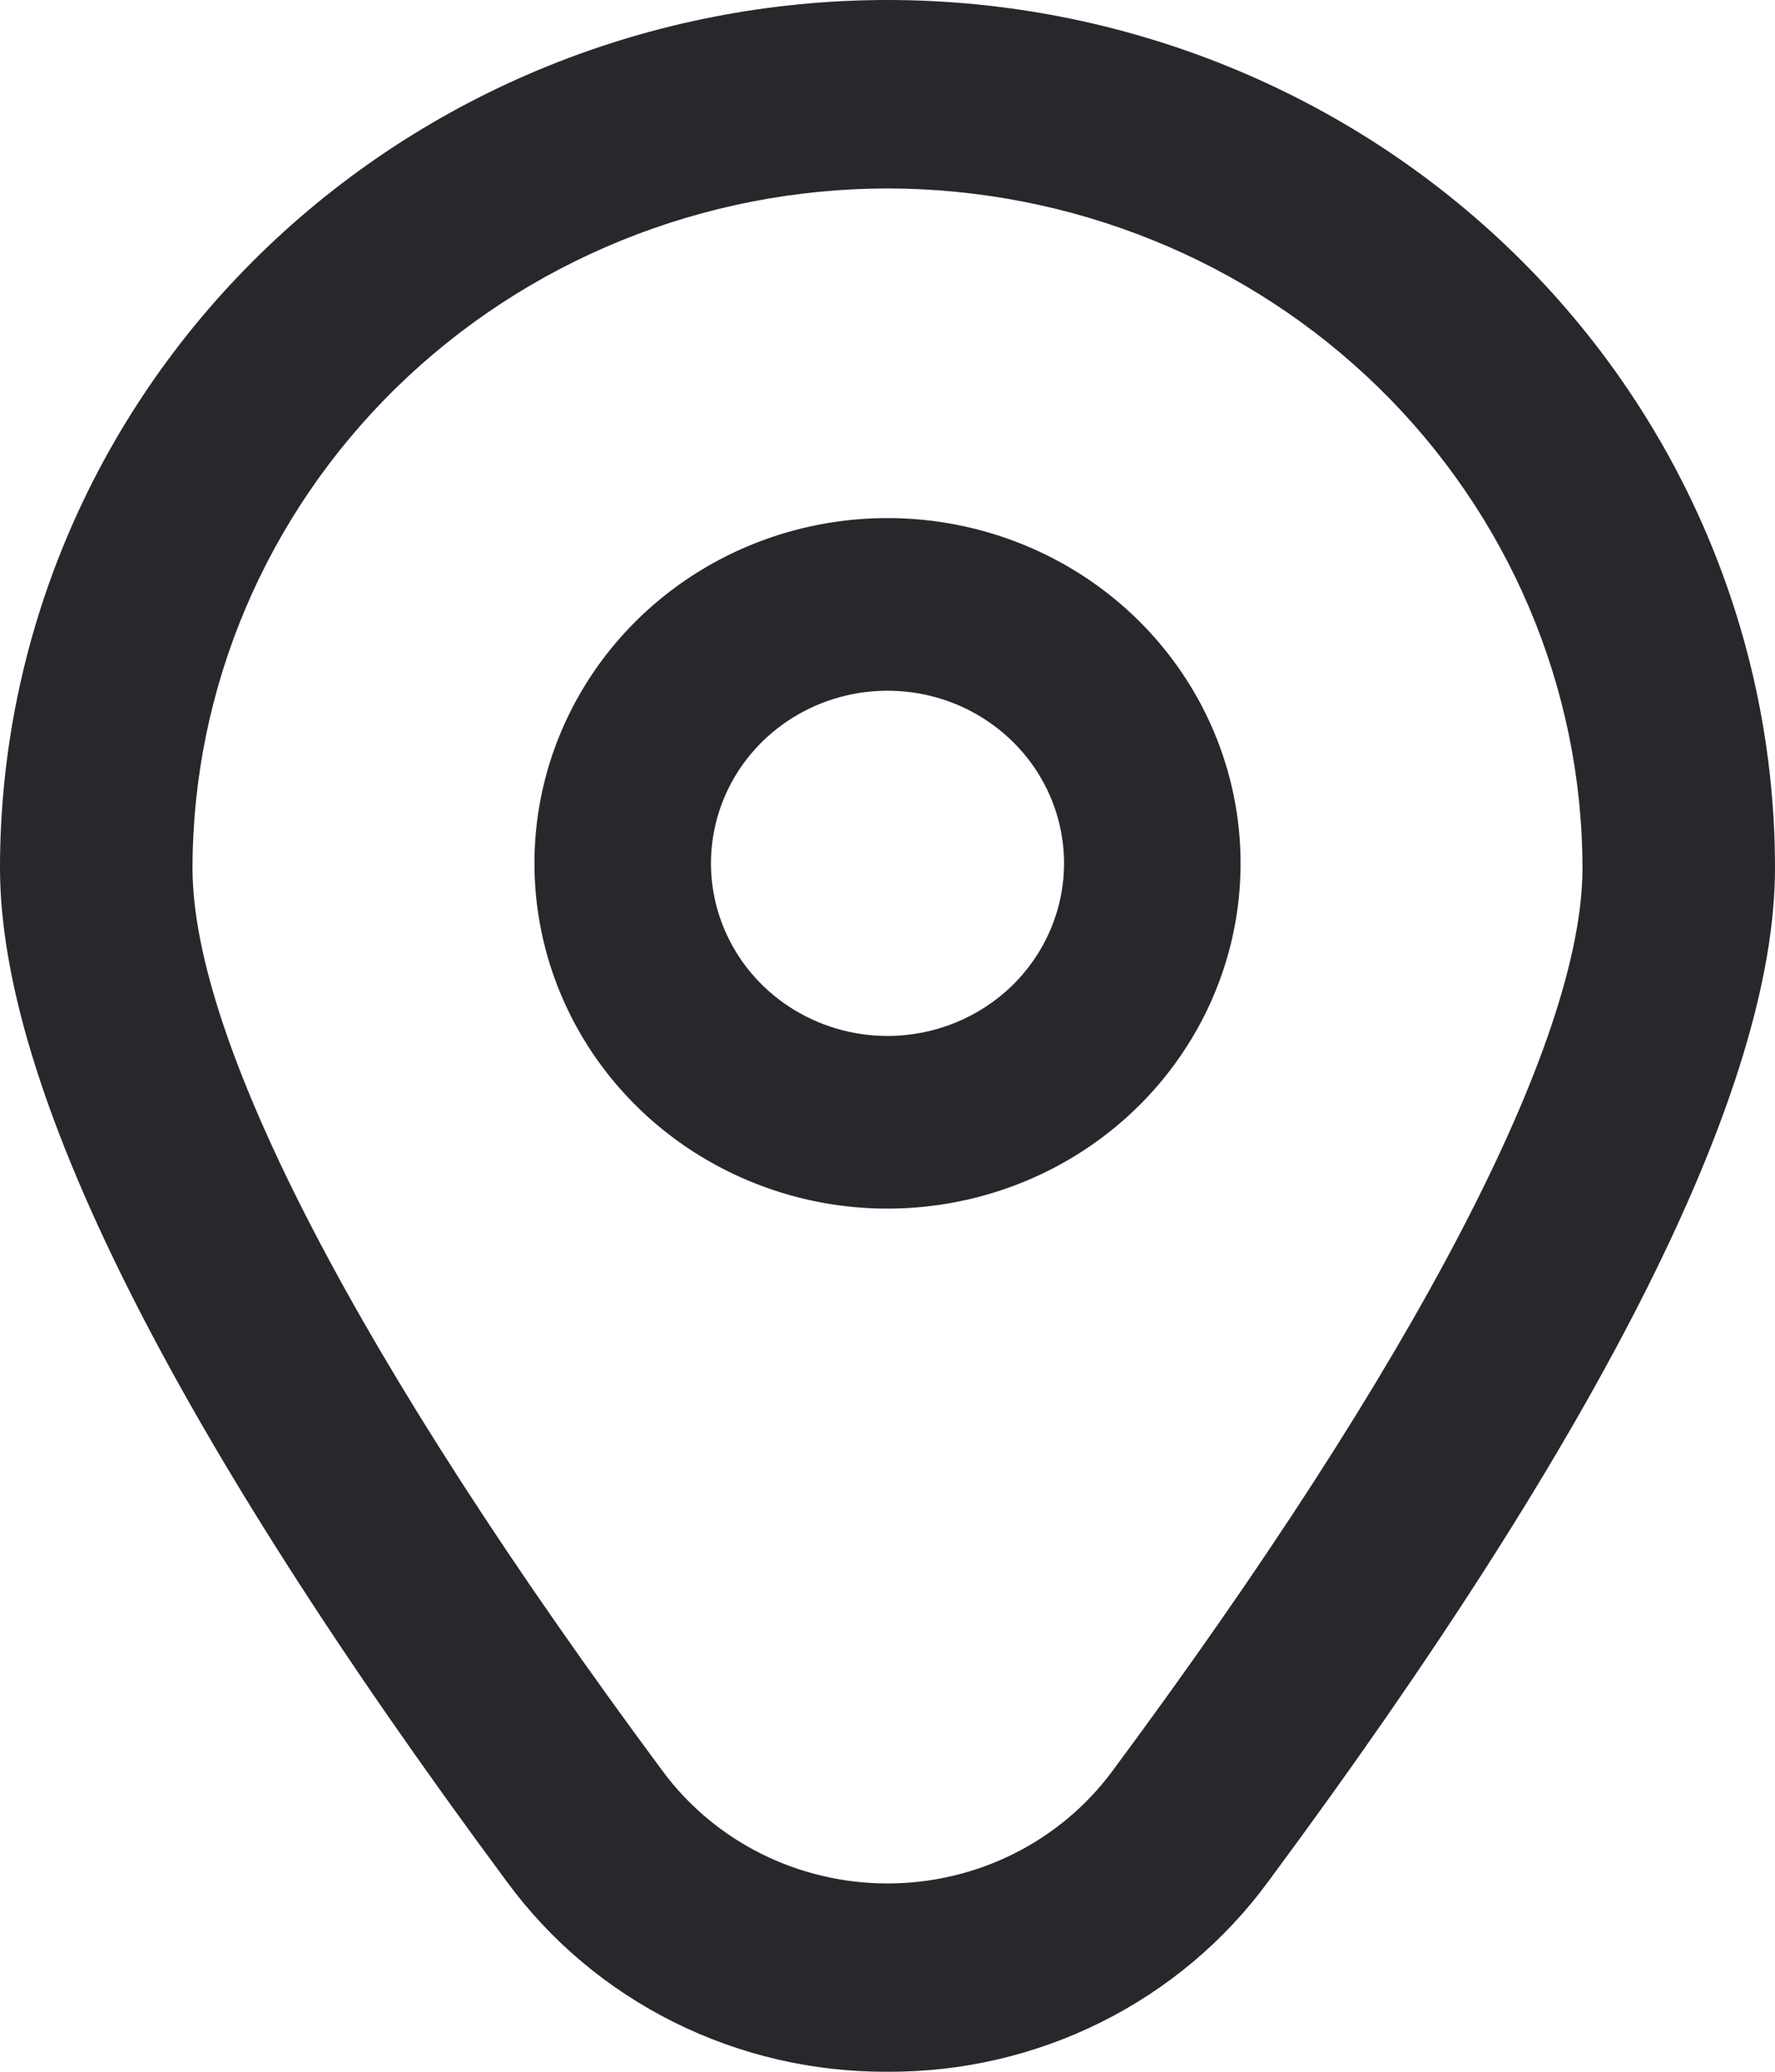
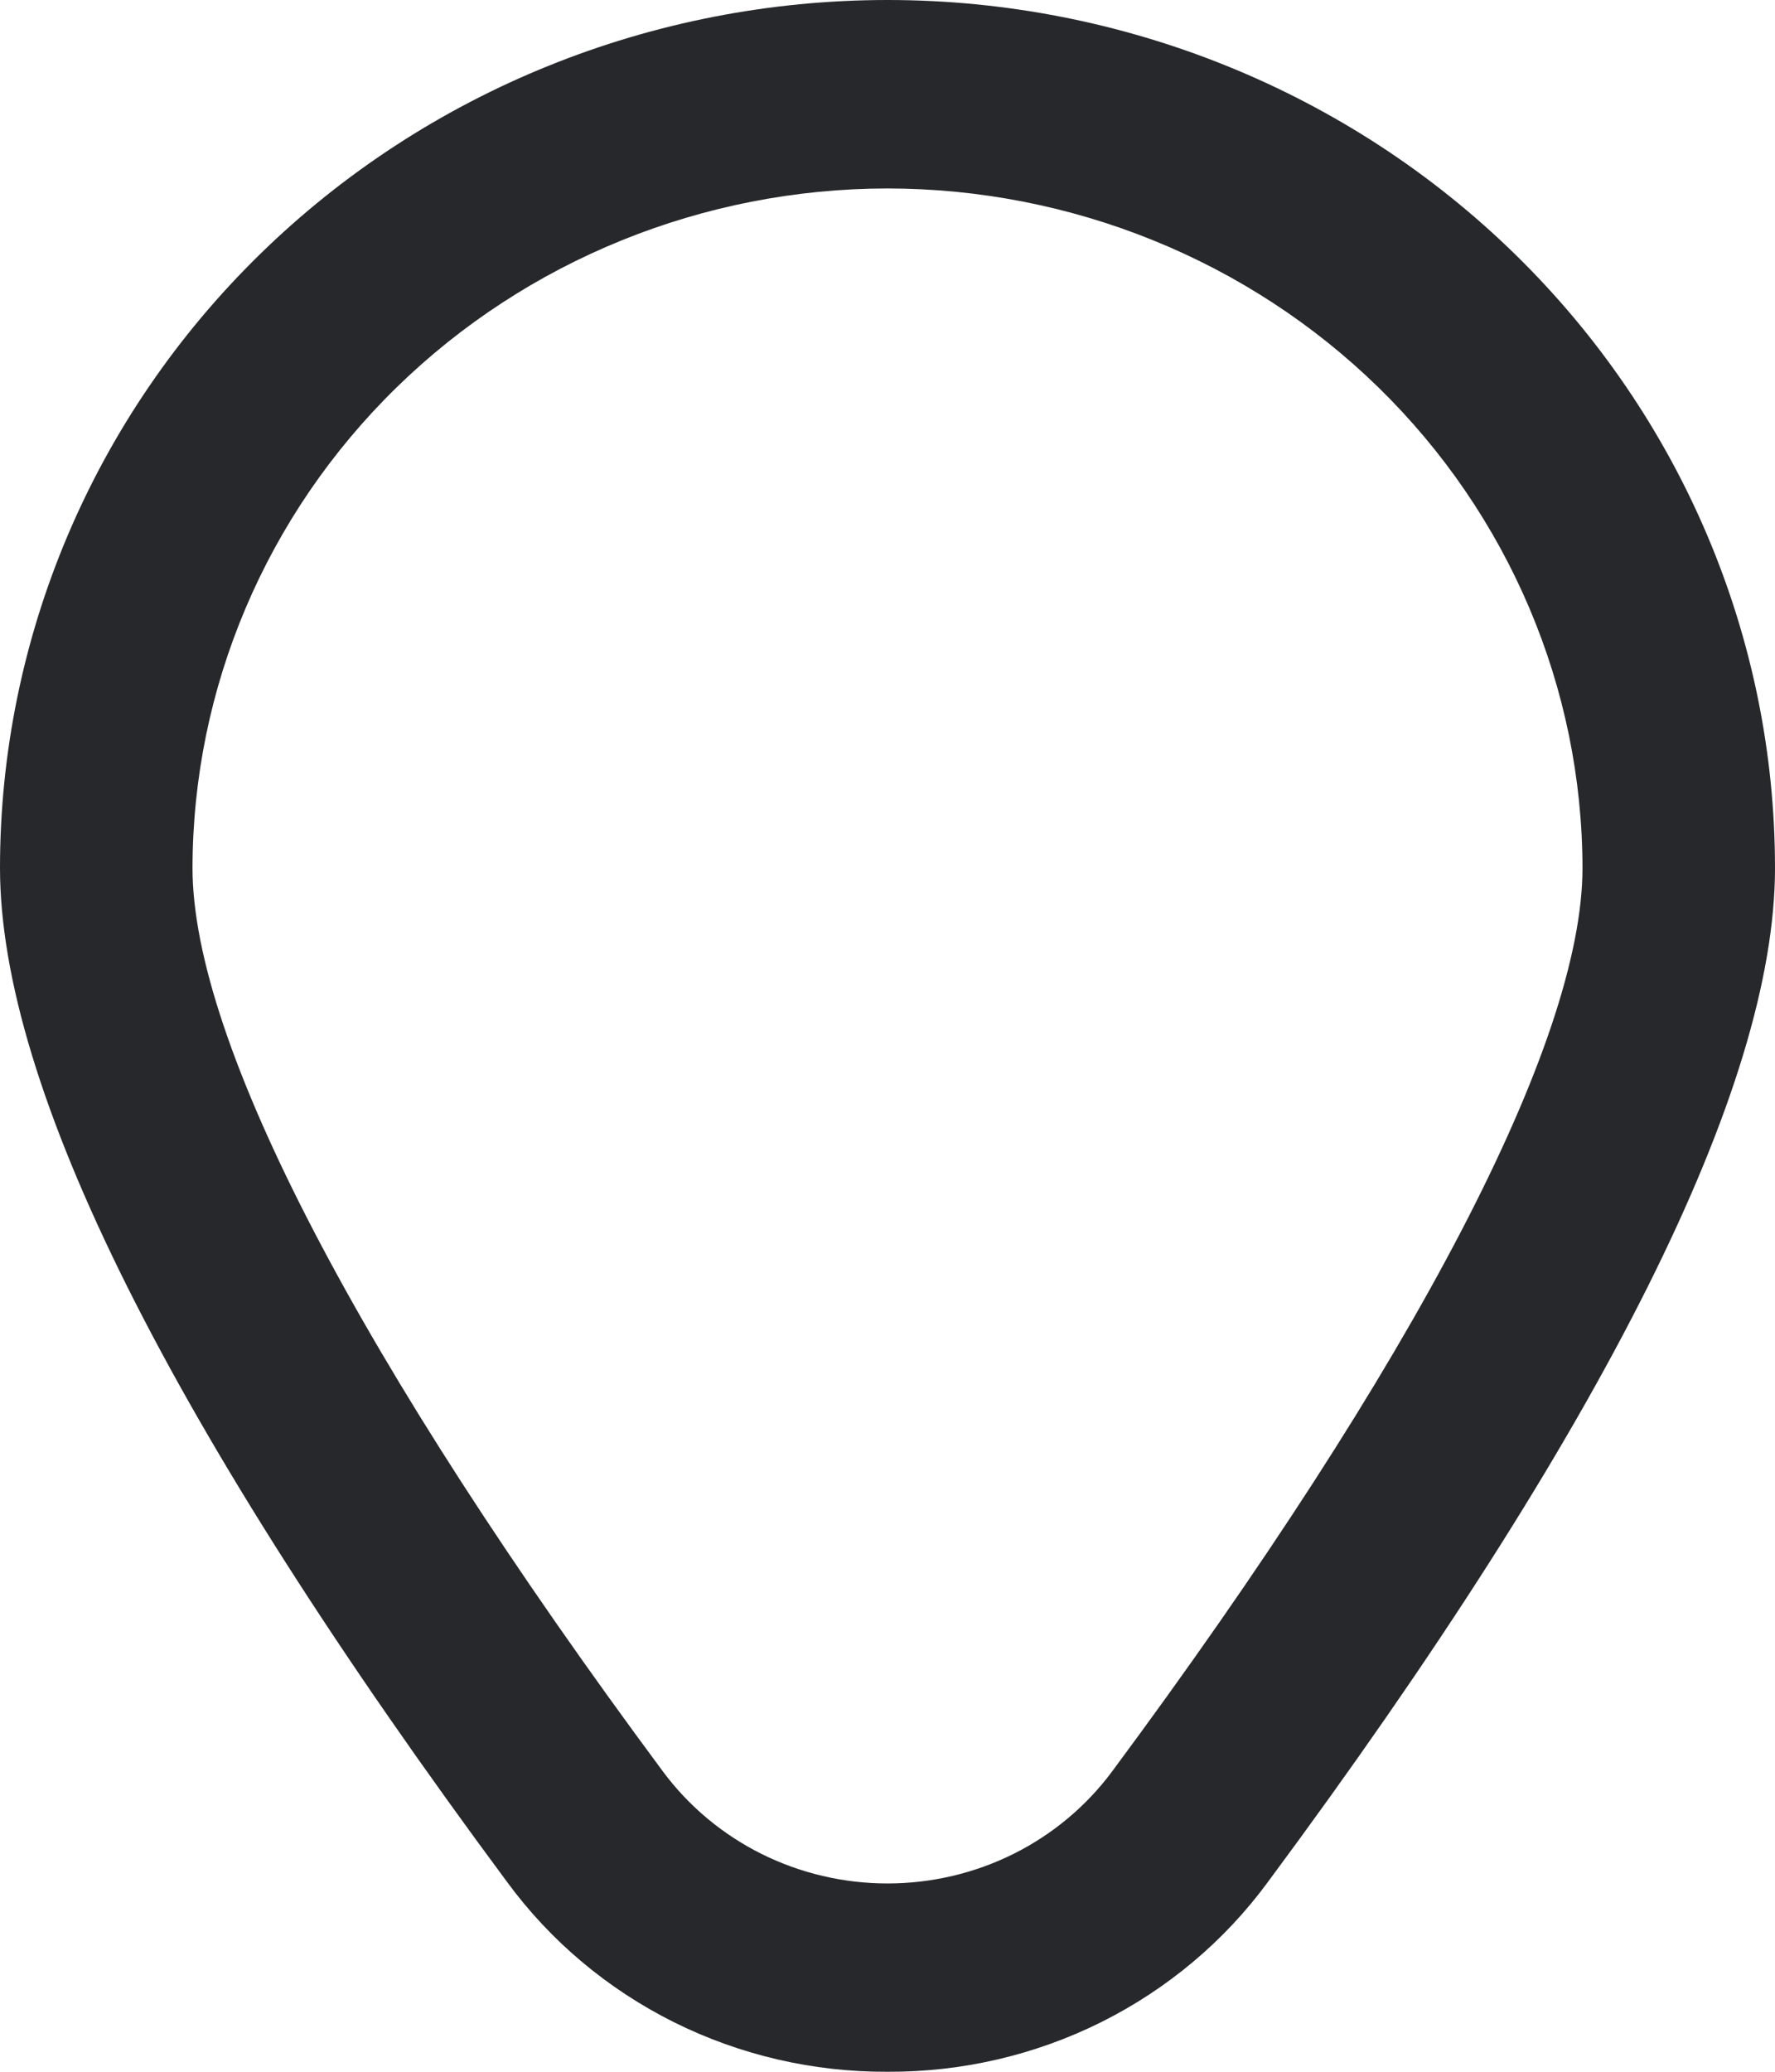
<svg xmlns="http://www.w3.org/2000/svg" width="24" height="28" viewBox="0 0 24 28" fill="none">
  <g id="Vector">
-     <path d="M12 7.002C11.056 7.002 10.133 7.275 9.348 7.788C8.563 8.301 7.951 9.03 7.59 9.882C7.228 10.735 7.134 11.673 7.318 12.578C7.502 13.483 7.957 14.315 8.624 14.967C9.292 15.62 10.143 16.064 11.069 16.245C11.995 16.425 12.954 16.332 13.827 15.979C14.699 15.626 15.445 15.028 15.969 14.26C16.494 13.493 16.774 12.591 16.774 11.668C16.774 10.43 16.271 9.244 15.376 8.368C14.48 7.493 13.266 7.002 12 7.002ZM12 14.001C11.528 14.001 11.066 13.864 10.674 13.608C10.281 13.352 9.975 12.987 9.795 12.561C9.614 12.134 9.567 11.665 9.659 11.213C9.751 10.76 9.978 10.345 10.312 10.018C10.646 9.692 11.071 9.47 11.534 9.38C11.997 9.29 12.477 9.336 12.913 9.512C13.35 9.689 13.722 9.988 13.985 10.372C14.247 10.755 14.387 11.207 14.387 11.668C14.387 12.287 14.135 12.88 13.688 13.318C13.24 13.755 12.633 14.001 12 14.001Z" fill="#27282C" />
    <path d="M12 28C10.995 28.005 10.004 27.775 9.108 27.328C8.213 26.881 7.441 26.232 6.855 25.433C2.307 19.301 0 14.691 0 11.73C0 8.619 1.264 5.635 3.515 3.436C5.765 1.236 8.817 0 12 0C15.183 0 18.235 1.236 20.485 3.436C22.736 5.635 24 8.619 24 11.73C24 14.691 21.693 19.301 17.145 25.433C16.559 26.232 15.787 26.881 14.892 27.328C13.996 27.775 13.005 28.005 12 28ZM12 2.547C9.509 2.549 7.12 3.518 5.358 5.24C3.597 6.962 2.606 9.297 2.603 11.732C2.603 14.077 4.862 18.413 8.963 23.941C9.311 24.41 9.768 24.792 10.295 25.055C10.823 25.318 11.408 25.455 12 25.455C12.592 25.455 13.177 25.318 13.705 25.055C14.232 24.792 14.689 24.41 15.037 23.941C19.138 18.413 21.397 14.077 21.397 11.732C21.394 9.297 20.403 6.962 18.642 5.24C16.88 3.518 14.491 2.549 12 2.547Z" fill="#27282C" />
  </g>
</svg>